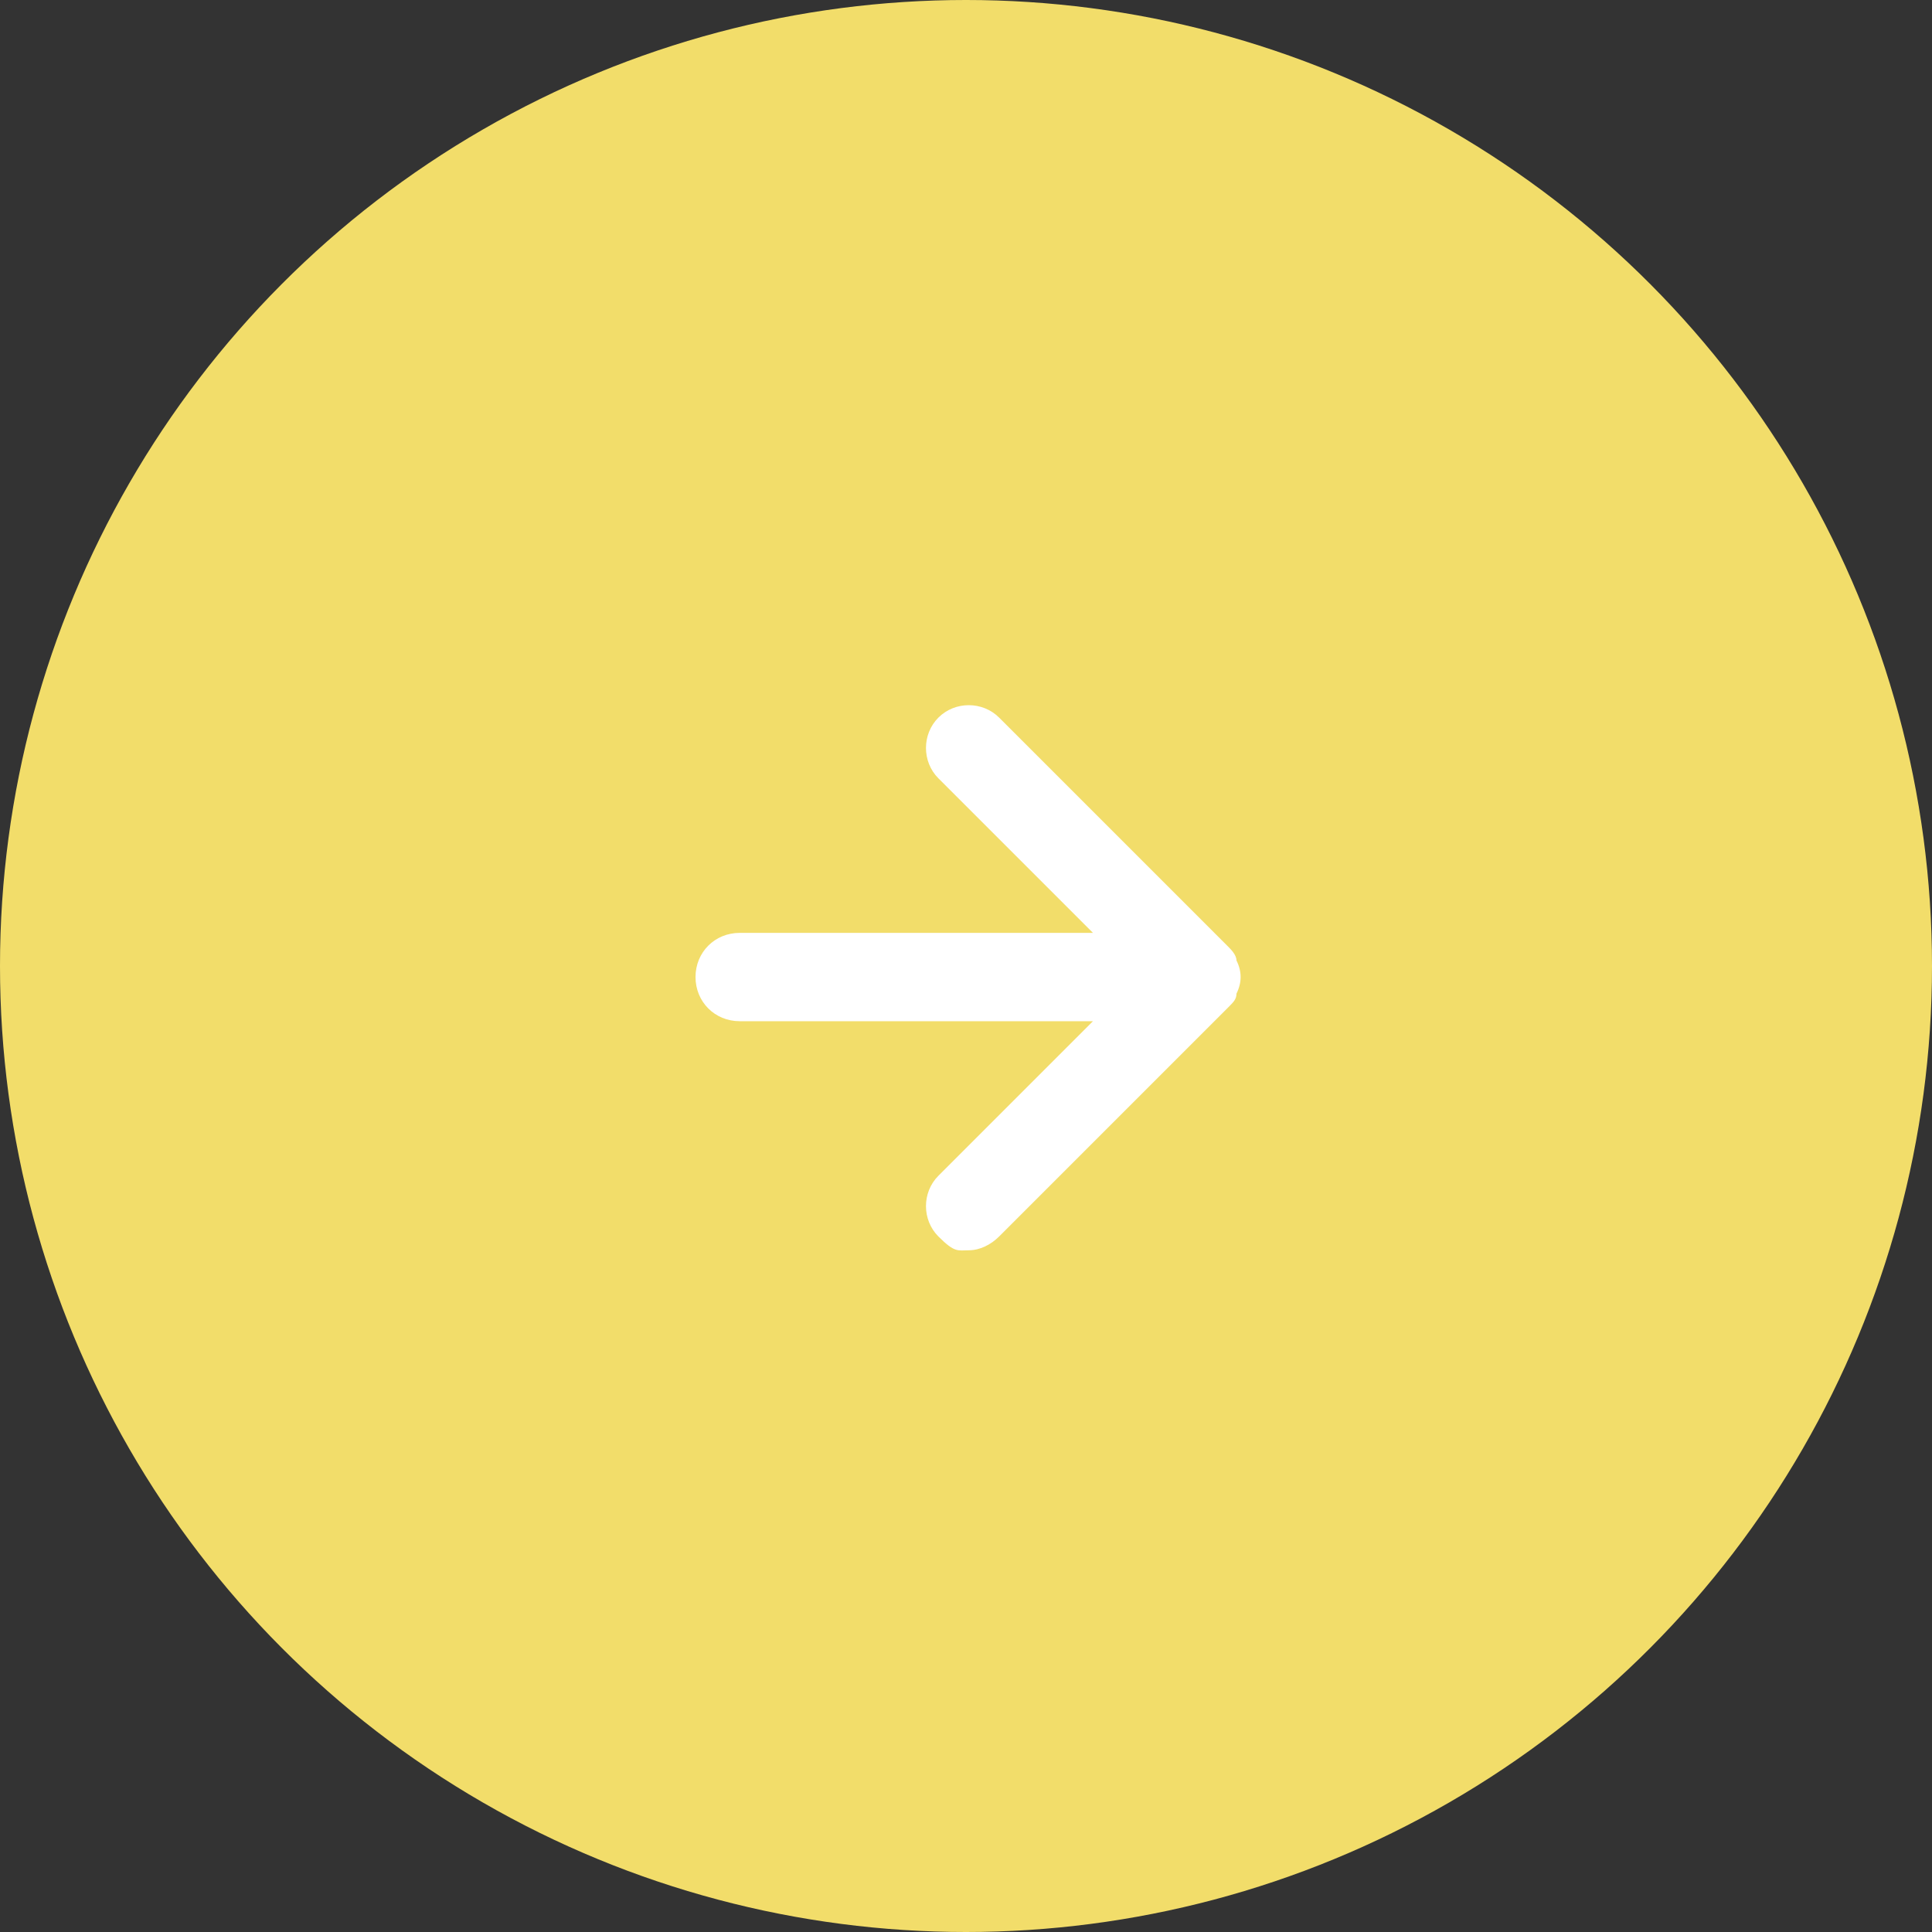
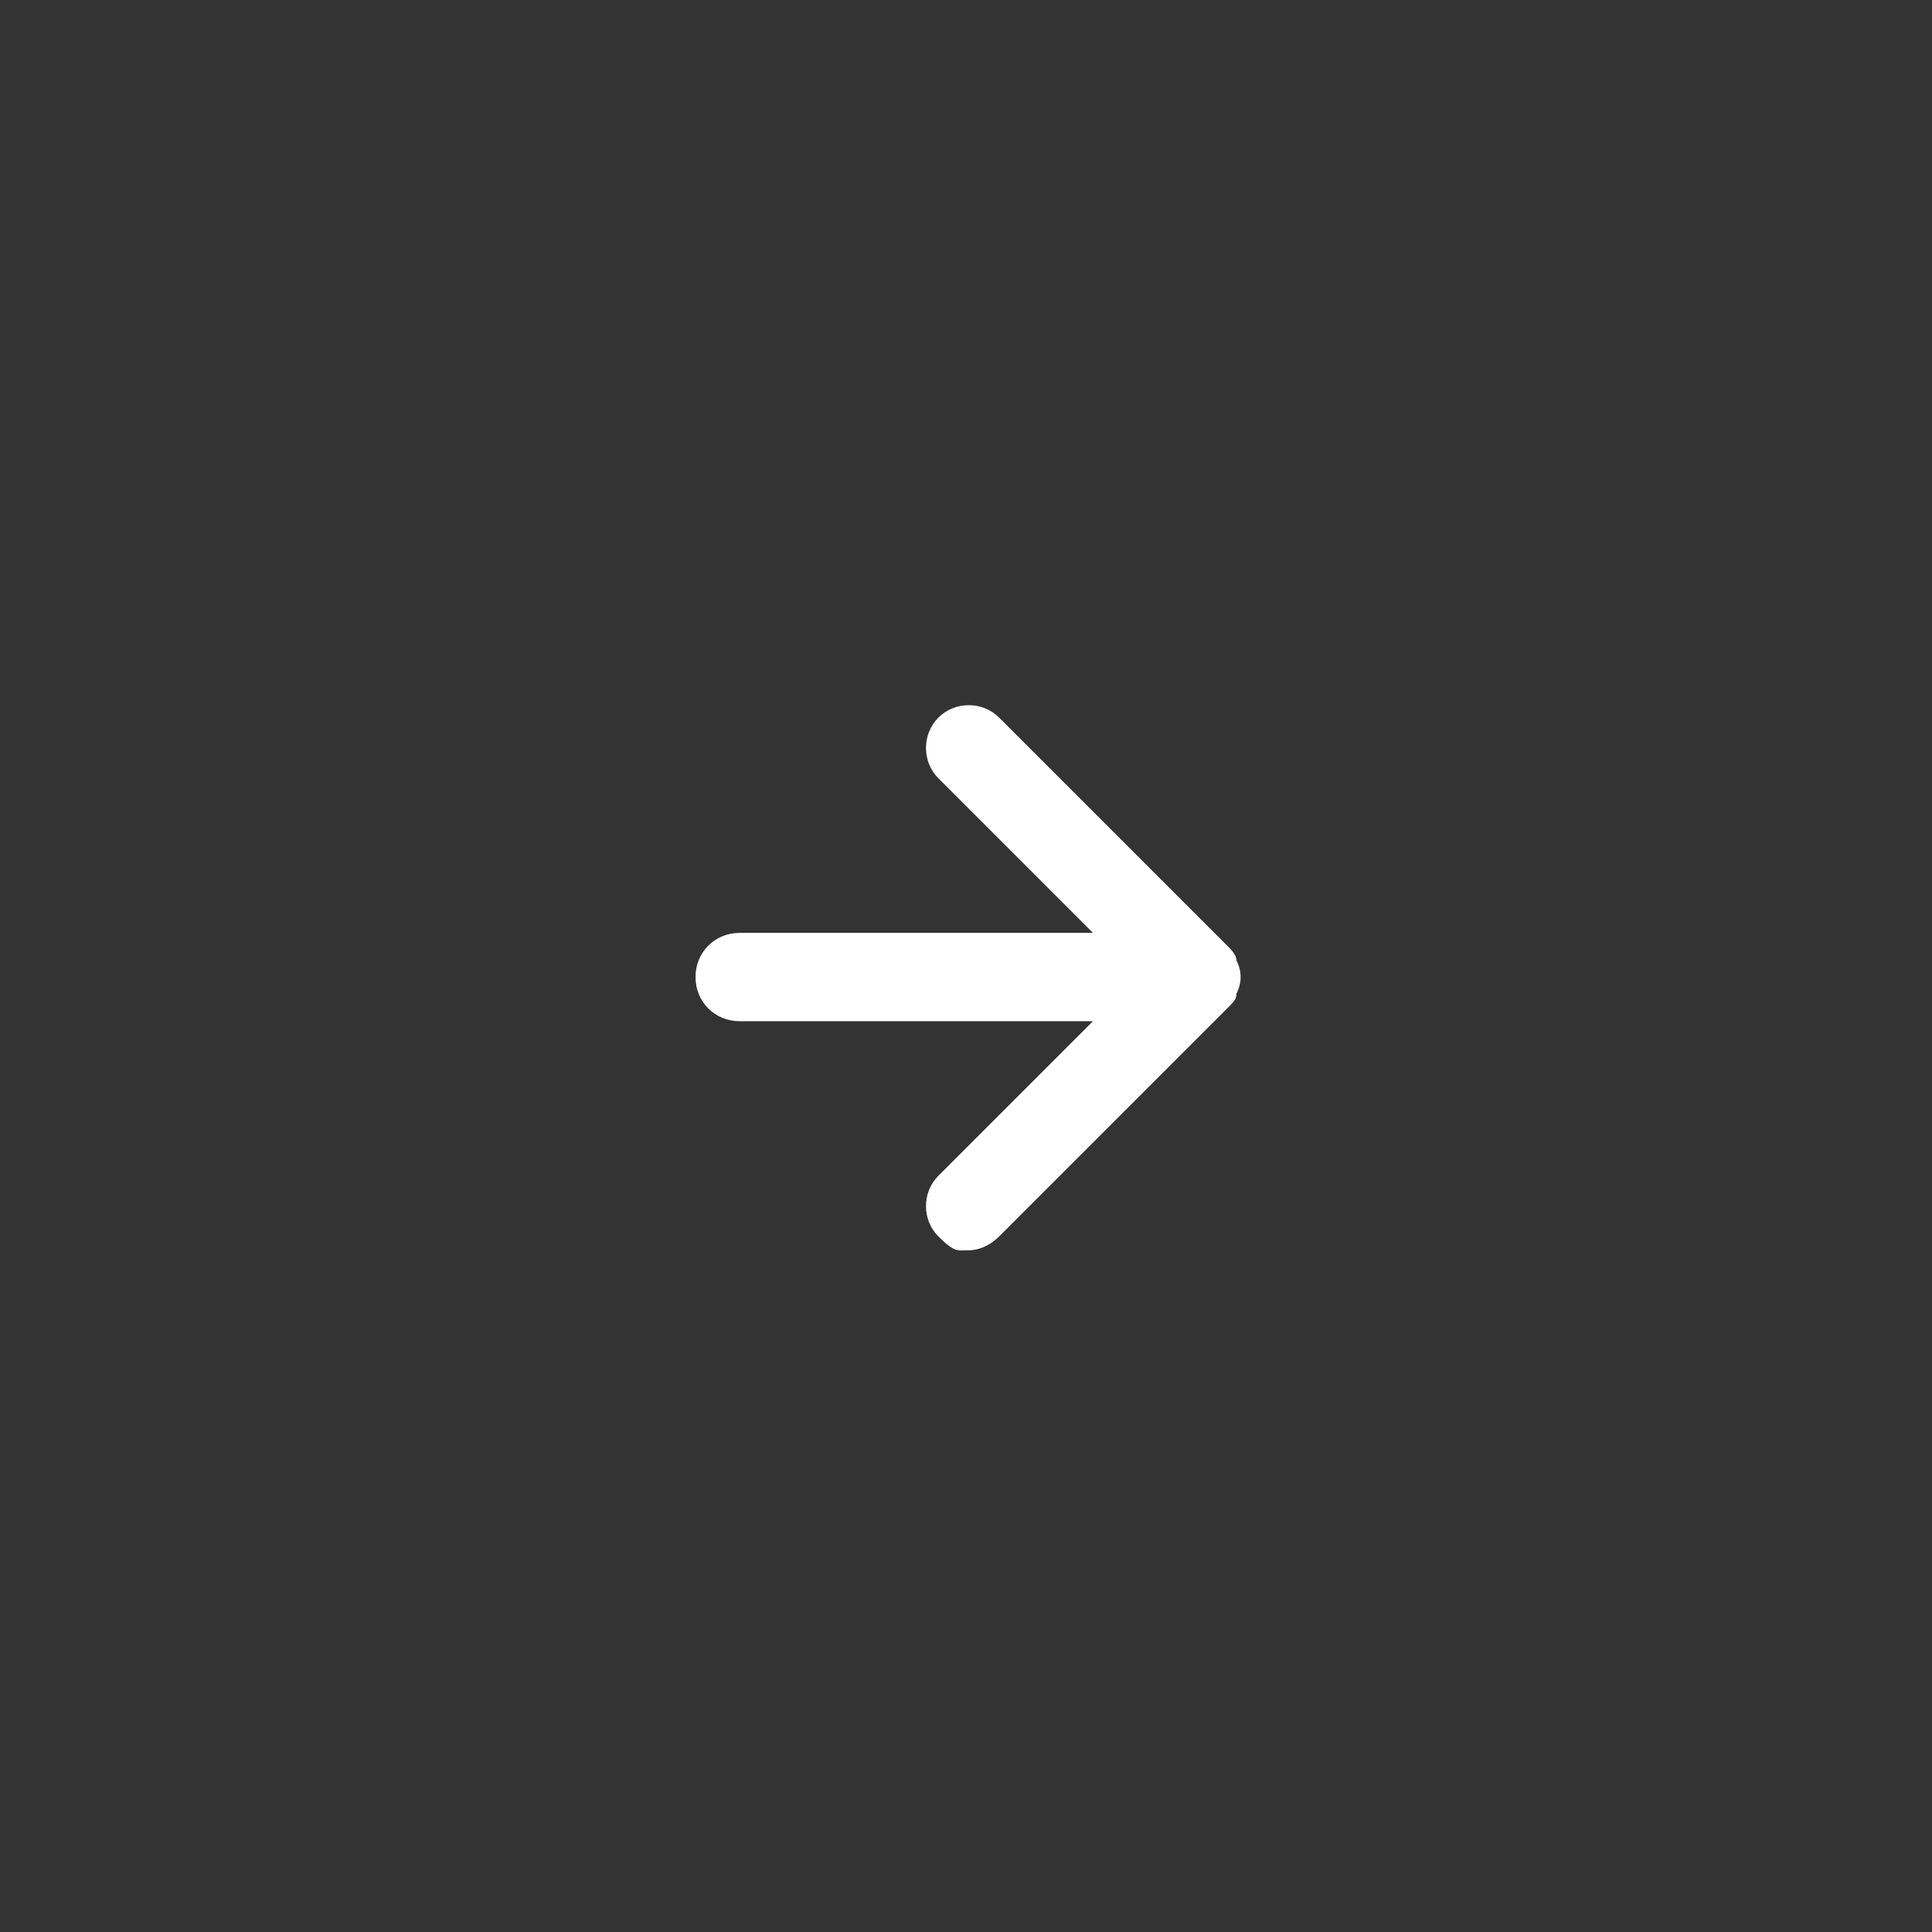
<svg xmlns="http://www.w3.org/2000/svg" id="_レイヤー_2" version="1.1" viewBox="0 0 70 70">
  <rect x="0" y="0" width="70" height="70" fill="#333333" stroke="none" />
  <defs>
    <style>
      .st0 {
        fill: #fff;
      }

      .st1 {
        fill: #f2dd6a;
      }
    </style>
  </defs>
  <g id="_レイヤー_1-2">
    <g>
-       <circle id="_楕円形_29" class="st1" cx="35" cy="35" r="35" />
      <path class="st0" d="M44.8,36c.2-.4.2-.8,0-1.2,0-.2-.2-.4-.3-.5l-8.3-8.3c-.6-.6-1.6-.6-2.2,0s-.6,1.6,0,2.2l5.6,5.6h-12.8c-.9,0-1.6.7-1.6,1.6s.7,1.6,1.6,1.6h12.8l-5.6,5.6c-.6.6-.6,1.6,0,2.2s.7.5,1.1.5.8-.2,1.1-.5l8.3-8.3c.2-.2.3-.3.3-.5h0Z" />
    </g>
  </g>
</svg>